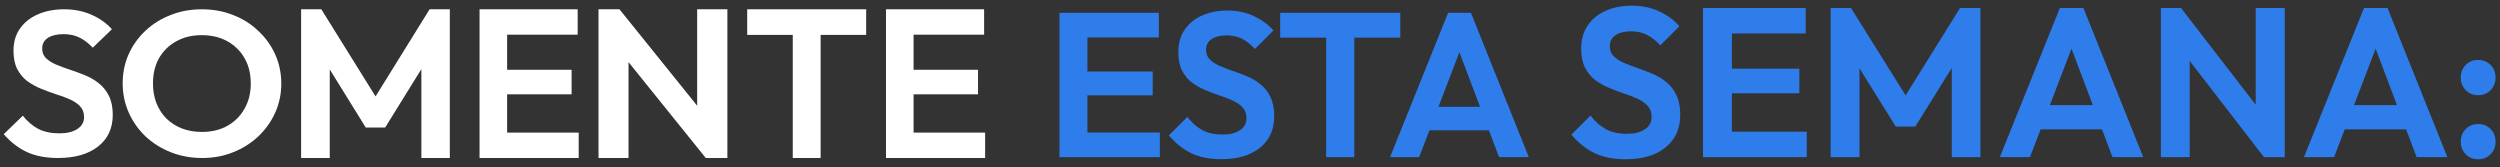
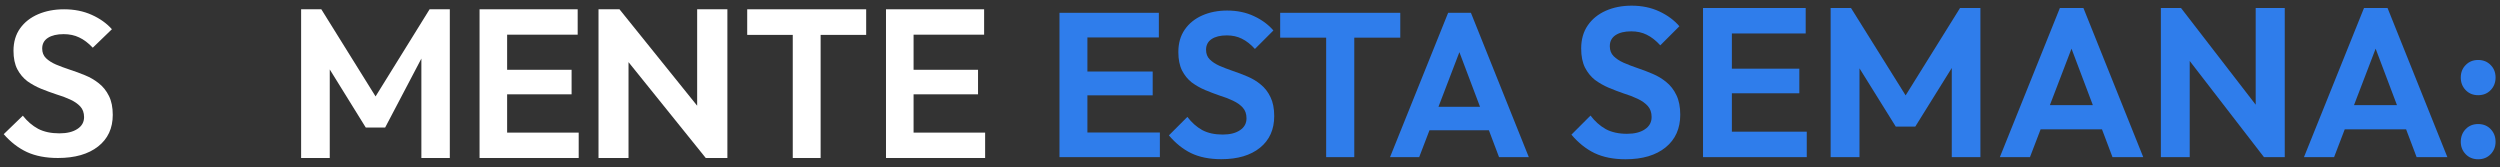
<svg xmlns="http://www.w3.org/2000/svg" width="269" height="18" viewBox="0 0 269 18" fill="none">
  <rect x="0" y="0" width="269" height="18" fill="#333333" stroke="none" />
  <path d="M266.651 17.136C266.103 17.136 265.654 16.953 265.304 16.588C264.954 16.223 264.779 15.781 264.779 15.264C264.779 14.716 264.954 14.26 265.304 13.895C265.654 13.529 266.103 13.347 266.651 13.347C267.199 13.347 267.648 13.529 267.998 13.895C268.348 14.26 268.523 14.716 268.523 15.264C268.523 15.781 268.348 16.223 267.998 16.588C267.648 16.953 267.199 17.136 266.651 17.136ZM266.651 10.242C266.103 10.242 265.654 10.06 265.304 9.694C264.954 9.329 264.779 8.88 264.779 8.348C264.779 7.8 264.954 7.351 265.304 7.001C265.654 6.636 266.103 6.453 266.651 6.453C267.199 6.453 267.648 6.636 267.998 7.001C268.348 7.351 268.523 7.8 268.523 8.348C268.523 8.88 268.348 9.329 267.998 9.694C267.648 10.06 267.199 10.242 266.651 10.242Z" fill="#2F7DEB" />
  <path d="M247.907 16.908L254.367 0.861H256.9L263.337 16.908H260.028L255.051 3.737H256.193L251.148 16.908H247.907ZM251.331 13.917V11.315H259.959V13.917H251.331Z" fill="#2F7DEB" />
  <path d="M232.509 16.908V0.861H234.677L235.613 3.965V16.908H232.509ZM243.602 16.908L234.084 4.581L234.677 0.861L244.196 13.187L243.602 16.908ZM243.602 16.908L242.712 13.895V0.861H245.839V16.908H243.602Z" fill="#2F7DEB" />
  <path d="M215.183 16.908L221.643 0.861H224.176L230.614 16.908H227.304L222.328 3.737H223.469L218.424 16.908H215.183ZM218.607 13.917V11.315H227.235V13.917H218.607Z" fill="#2F7DEB" />
  <path d="M196.976 16.908V0.861H199.168L205.673 11.27H204.418L210.9 0.861H213.092V16.908H210.01V6.179L210.604 6.362L206.084 13.621H203.984L199.464 6.362L200.081 6.179V16.908H196.976Z" fill="#2F7DEB" />
  <path d="M183.245 16.908V0.861H186.349V16.908H183.245ZM185.528 16.908V14.168H194.407V16.908H185.528ZM185.528 10.037V7.389H193.608V10.037H185.528ZM185.528 3.6V0.861H194.293V3.6H185.528Z" fill="#2F7DEB" />
  <path d="M174.905 17.136C173.612 17.136 172.501 16.915 171.573 16.474C170.66 16.033 169.83 15.371 169.085 14.488L171.139 12.434C171.611 13.058 172.159 13.544 172.783 13.895C173.407 14.229 174.167 14.397 175.065 14.397C175.872 14.397 176.511 14.237 176.983 13.917C177.47 13.598 177.713 13.156 177.713 12.593C177.713 12.107 177.576 11.711 177.302 11.406C177.028 11.102 176.663 10.843 176.207 10.63C175.765 10.417 175.271 10.227 174.723 10.06C174.19 9.877 173.65 9.672 173.102 9.443C172.57 9.215 172.075 8.934 171.618 8.599C171.177 8.249 170.82 7.807 170.546 7.275C170.272 6.727 170.135 6.042 170.135 5.22C170.135 4.247 170.371 3.417 170.842 2.732C171.314 2.048 171.961 1.523 172.783 1.157C173.604 0.792 174.533 0.61 175.567 0.61C176.663 0.61 177.652 0.815 178.535 1.226C179.417 1.637 180.14 2.169 180.703 2.824L178.649 4.878C178.177 4.361 177.69 3.98 177.188 3.737C176.701 3.493 176.146 3.372 175.522 3.372C174.807 3.372 174.243 3.509 173.833 3.782C173.422 4.056 173.216 4.452 173.216 4.969C173.216 5.411 173.353 5.768 173.627 6.042C173.901 6.316 174.259 6.552 174.7 6.75C175.157 6.948 175.651 7.138 176.184 7.321C176.732 7.503 177.272 7.709 177.804 7.937C178.352 8.165 178.847 8.462 179.288 8.827C179.745 9.192 180.11 9.664 180.384 10.242C180.658 10.805 180.795 11.505 180.795 12.342C180.795 13.834 180.27 15.005 179.22 15.858C178.17 16.71 176.732 17.136 174.905 17.136Z" fill="#2F7DEB" />
  <path d="M149.567 16.908L155.819 1.378H158.271L164.5 16.908H161.297L156.482 4.162H157.586L152.704 16.908H149.567ZM152.881 14.014V11.495H161.231V14.014H152.881Z" fill="#2F7DEB" />
  <path d="M142.695 16.908V1.71H145.721V16.908H142.695ZM137.747 4.051V1.378H150.67V4.051H137.747Z" fill="#2F7DEB" />
  <path d="M131.407 17.128C130.155 17.128 129.08 16.915 128.181 16.488C127.298 16.061 126.495 15.42 125.774 14.566L127.762 12.578C128.218 13.182 128.748 13.653 129.352 13.992C129.956 14.316 130.692 14.478 131.561 14.478C132.342 14.478 132.96 14.323 133.417 14.014C133.888 13.705 134.124 13.277 134.124 12.733C134.124 12.261 133.991 11.879 133.726 11.584C133.461 11.289 133.108 11.039 132.666 10.833C132.239 10.627 131.76 10.443 131.23 10.281C130.714 10.104 130.192 9.905 129.662 9.684C129.146 9.463 128.667 9.191 128.226 8.867C127.799 8.528 127.453 8.101 127.187 7.586C126.922 7.055 126.79 6.393 126.79 5.598C126.79 4.655 127.018 3.852 127.475 3.19C127.931 2.527 128.557 2.019 129.352 1.665C130.148 1.312 131.046 1.135 132.047 1.135C133.108 1.135 134.065 1.334 134.919 1.732C135.773 2.129 136.473 2.645 137.018 3.278L135.029 5.266C134.573 4.765 134.102 4.397 133.616 4.162C133.144 3.926 132.607 3.808 132.003 3.808C131.311 3.808 130.766 3.941 130.368 4.206C129.971 4.471 129.772 4.854 129.772 5.355C129.772 5.782 129.905 6.128 130.17 6.393C130.435 6.658 130.781 6.886 131.208 7.078C131.65 7.269 132.128 7.453 132.644 7.63C133.174 7.807 133.697 8.005 134.212 8.226C134.742 8.447 135.221 8.734 135.648 9.088C136.09 9.441 136.443 9.898 136.708 10.457C136.973 11.002 137.106 11.68 137.106 12.49C137.106 13.933 136.598 15.067 135.582 15.892C134.566 16.716 133.174 17.128 131.407 17.128Z" fill="#2F7DEB" />
  <path d="M114 16.908V1.378H117.004V16.908H114ZM116.209 16.908V14.257H124.802V16.908H116.209ZM116.209 10.258V7.696H124.029V10.258H116.209ZM116.209 4.029V1.378H124.692V4.029H116.209Z" fill="#2F7DEB" />
  <path d="M95.333 17V1H98.3V17H95.333ZM97.515 17V14.269H106V17H97.515ZM97.515 10.149V7.509H105.236V10.149H97.515ZM97.515 3.731V1H105.891V3.731H97.515Z" fill="white" />
  <path d="M85.301 17V1.341H88.299V17H85.301ZM80.4 3.754V1H93.2V3.754H80.4Z" fill="white" />
  <path d="M64.4 17V1H66.656L67.629 4.095V17H64.4ZM75.94 17L66.038 4.71L66.656 1L76.557 13.29L75.94 17ZM75.94 17L75.014 13.996V1H78.267V17H75.94Z" fill="white" />
  <path d="M51.6 17V1H54.567V17H51.6ZM53.781 17V14.269H62.267V17H53.781ZM53.781 10.149V7.509H61.503V10.149H53.781ZM53.781 3.731V1H62.158V3.731H53.781Z" fill="white" />
-   <path d="M32.4 17V1H34.575L41.035 11.378H39.788L46.224 1H48.4V17H45.34V6.303L45.93 6.485L41.442 13.723H39.357L34.87 6.485L35.482 6.303V17H32.4Z" fill="white" />
-   <path d="M21.757 17C20.553 17 19.428 16.794 18.381 16.382C17.349 15.97 16.443 15.404 15.662 14.683C14.896 13.947 14.294 13.094 13.856 12.123C13.419 11.137 13.2 10.085 13.2 8.967C13.2 7.849 13.411 6.811 13.833 5.855C14.271 4.884 14.872 4.038 15.638 3.317C16.419 2.582 17.326 2.015 18.358 1.618C19.389 1.206 20.506 1 21.71 1C22.929 1 24.054 1.206 25.086 1.618C26.117 2.015 27.016 2.582 27.782 3.317C28.563 4.038 29.173 4.884 29.61 5.855C30.048 6.826 30.267 7.871 30.267 8.989C30.267 10.107 30.048 11.152 29.61 12.123C29.173 13.094 28.563 13.947 27.782 14.683C27.016 15.404 26.117 15.97 25.086 16.382C24.07 16.794 22.96 17 21.757 17ZM21.71 14.197C22.773 14.197 23.695 13.977 24.476 13.535C25.258 13.094 25.867 12.483 26.305 11.703C26.758 10.924 26.985 10.011 26.985 8.967C26.985 8.202 26.86 7.503 26.61 6.87C26.359 6.238 26 5.693 25.531 5.237C25.062 4.766 24.507 4.406 23.867 4.156C23.226 3.906 22.507 3.781 21.71 3.781C20.678 3.781 19.764 4.001 18.967 4.443C18.186 4.869 17.568 5.473 17.115 6.252C16.677 7.032 16.459 7.937 16.459 8.967C16.459 9.747 16.584 10.46 16.834 11.108C17.099 11.755 17.459 12.307 17.912 12.763C18.381 13.219 18.936 13.572 19.576 13.822C20.233 14.072 20.944 14.197 21.71 14.197Z" fill="white" />
+   <path d="M32.4 17V1H34.575L41.035 11.378H39.788L46.224 1H48.4V17H45.34V6.303L41.442 13.723H39.357L34.87 6.485L35.482 6.303V17H32.4Z" fill="white" />
  <path d="M6.232 17C4.936 17 3.823 16.786 2.893 16.359C1.978 15.932 1.147 15.291 0.4 14.437L2.458 12.447C2.931 13.052 3.48 13.523 4.105 13.862C4.73 14.186 5.493 14.348 6.392 14.348C7.201 14.348 7.841 14.193 8.314 13.884C8.802 13.575 9.046 13.147 9.046 12.602C9.046 12.131 8.908 11.748 8.634 11.453C8.359 11.158 7.993 10.908 7.536 10.702C7.094 10.495 6.598 10.311 6.049 10.149C5.516 9.972 4.974 9.773 4.425 9.552C3.892 9.331 3.396 9.059 2.939 8.735C2.497 8.396 2.138 7.969 1.864 7.453C1.589 6.923 1.452 6.26 1.452 5.464C1.452 4.521 1.688 3.718 2.161 3.055C2.634 2.392 3.282 1.884 4.105 1.53C4.929 1.177 5.859 1 6.896 1C7.993 1 8.985 1.199 9.869 1.597C10.753 1.994 11.478 2.51 12.042 3.144L9.983 5.133C9.511 4.632 9.023 4.263 8.519 4.028C8.032 3.792 7.475 3.674 6.85 3.674C6.133 3.674 5.569 3.807 5.157 4.072C4.746 4.337 4.54 4.72 4.54 5.221C4.54 5.648 4.677 5.994 4.951 6.26C5.226 6.525 5.584 6.753 6.026 6.945C6.484 7.136 6.979 7.32 7.513 7.497C8.062 7.674 8.603 7.873 9.137 8.094C9.686 8.315 10.181 8.602 10.624 8.956C11.081 9.309 11.447 9.766 11.722 10.326C11.996 10.871 12.133 11.549 12.133 12.359C12.133 13.803 11.607 14.937 10.555 15.762C9.503 16.587 8.062 17 6.232 17Z" fill="white" />
</svg>